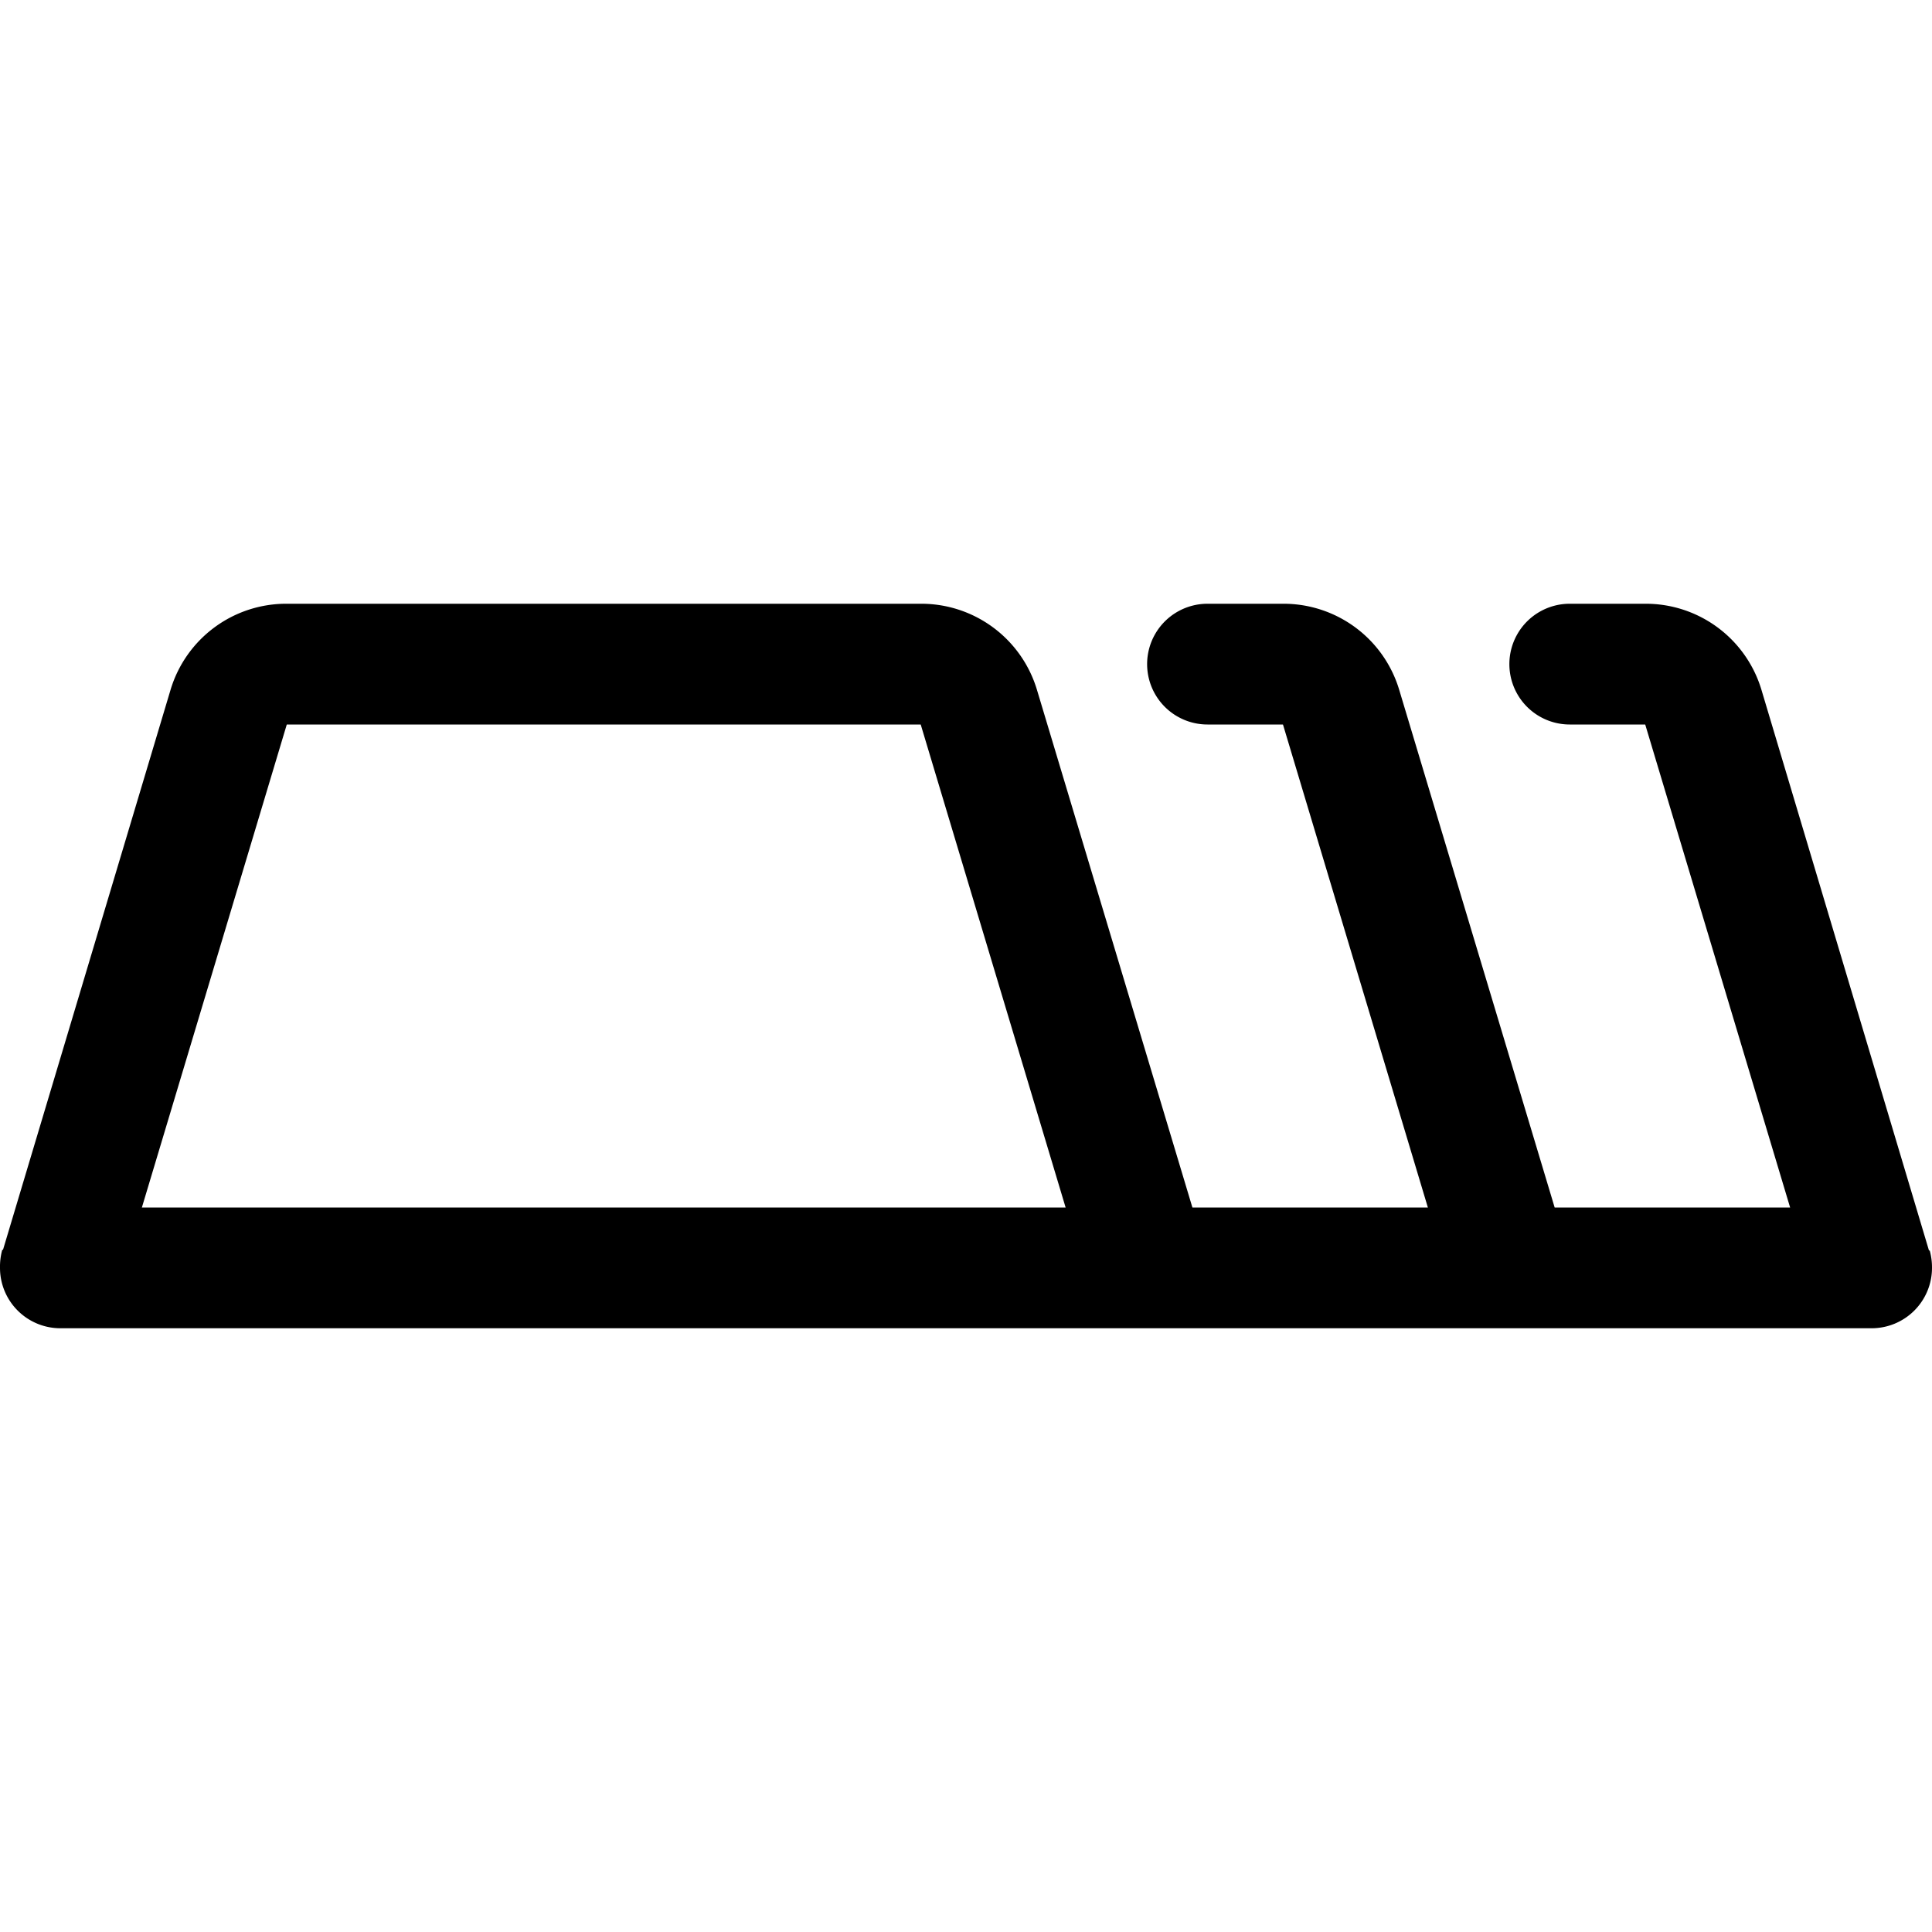
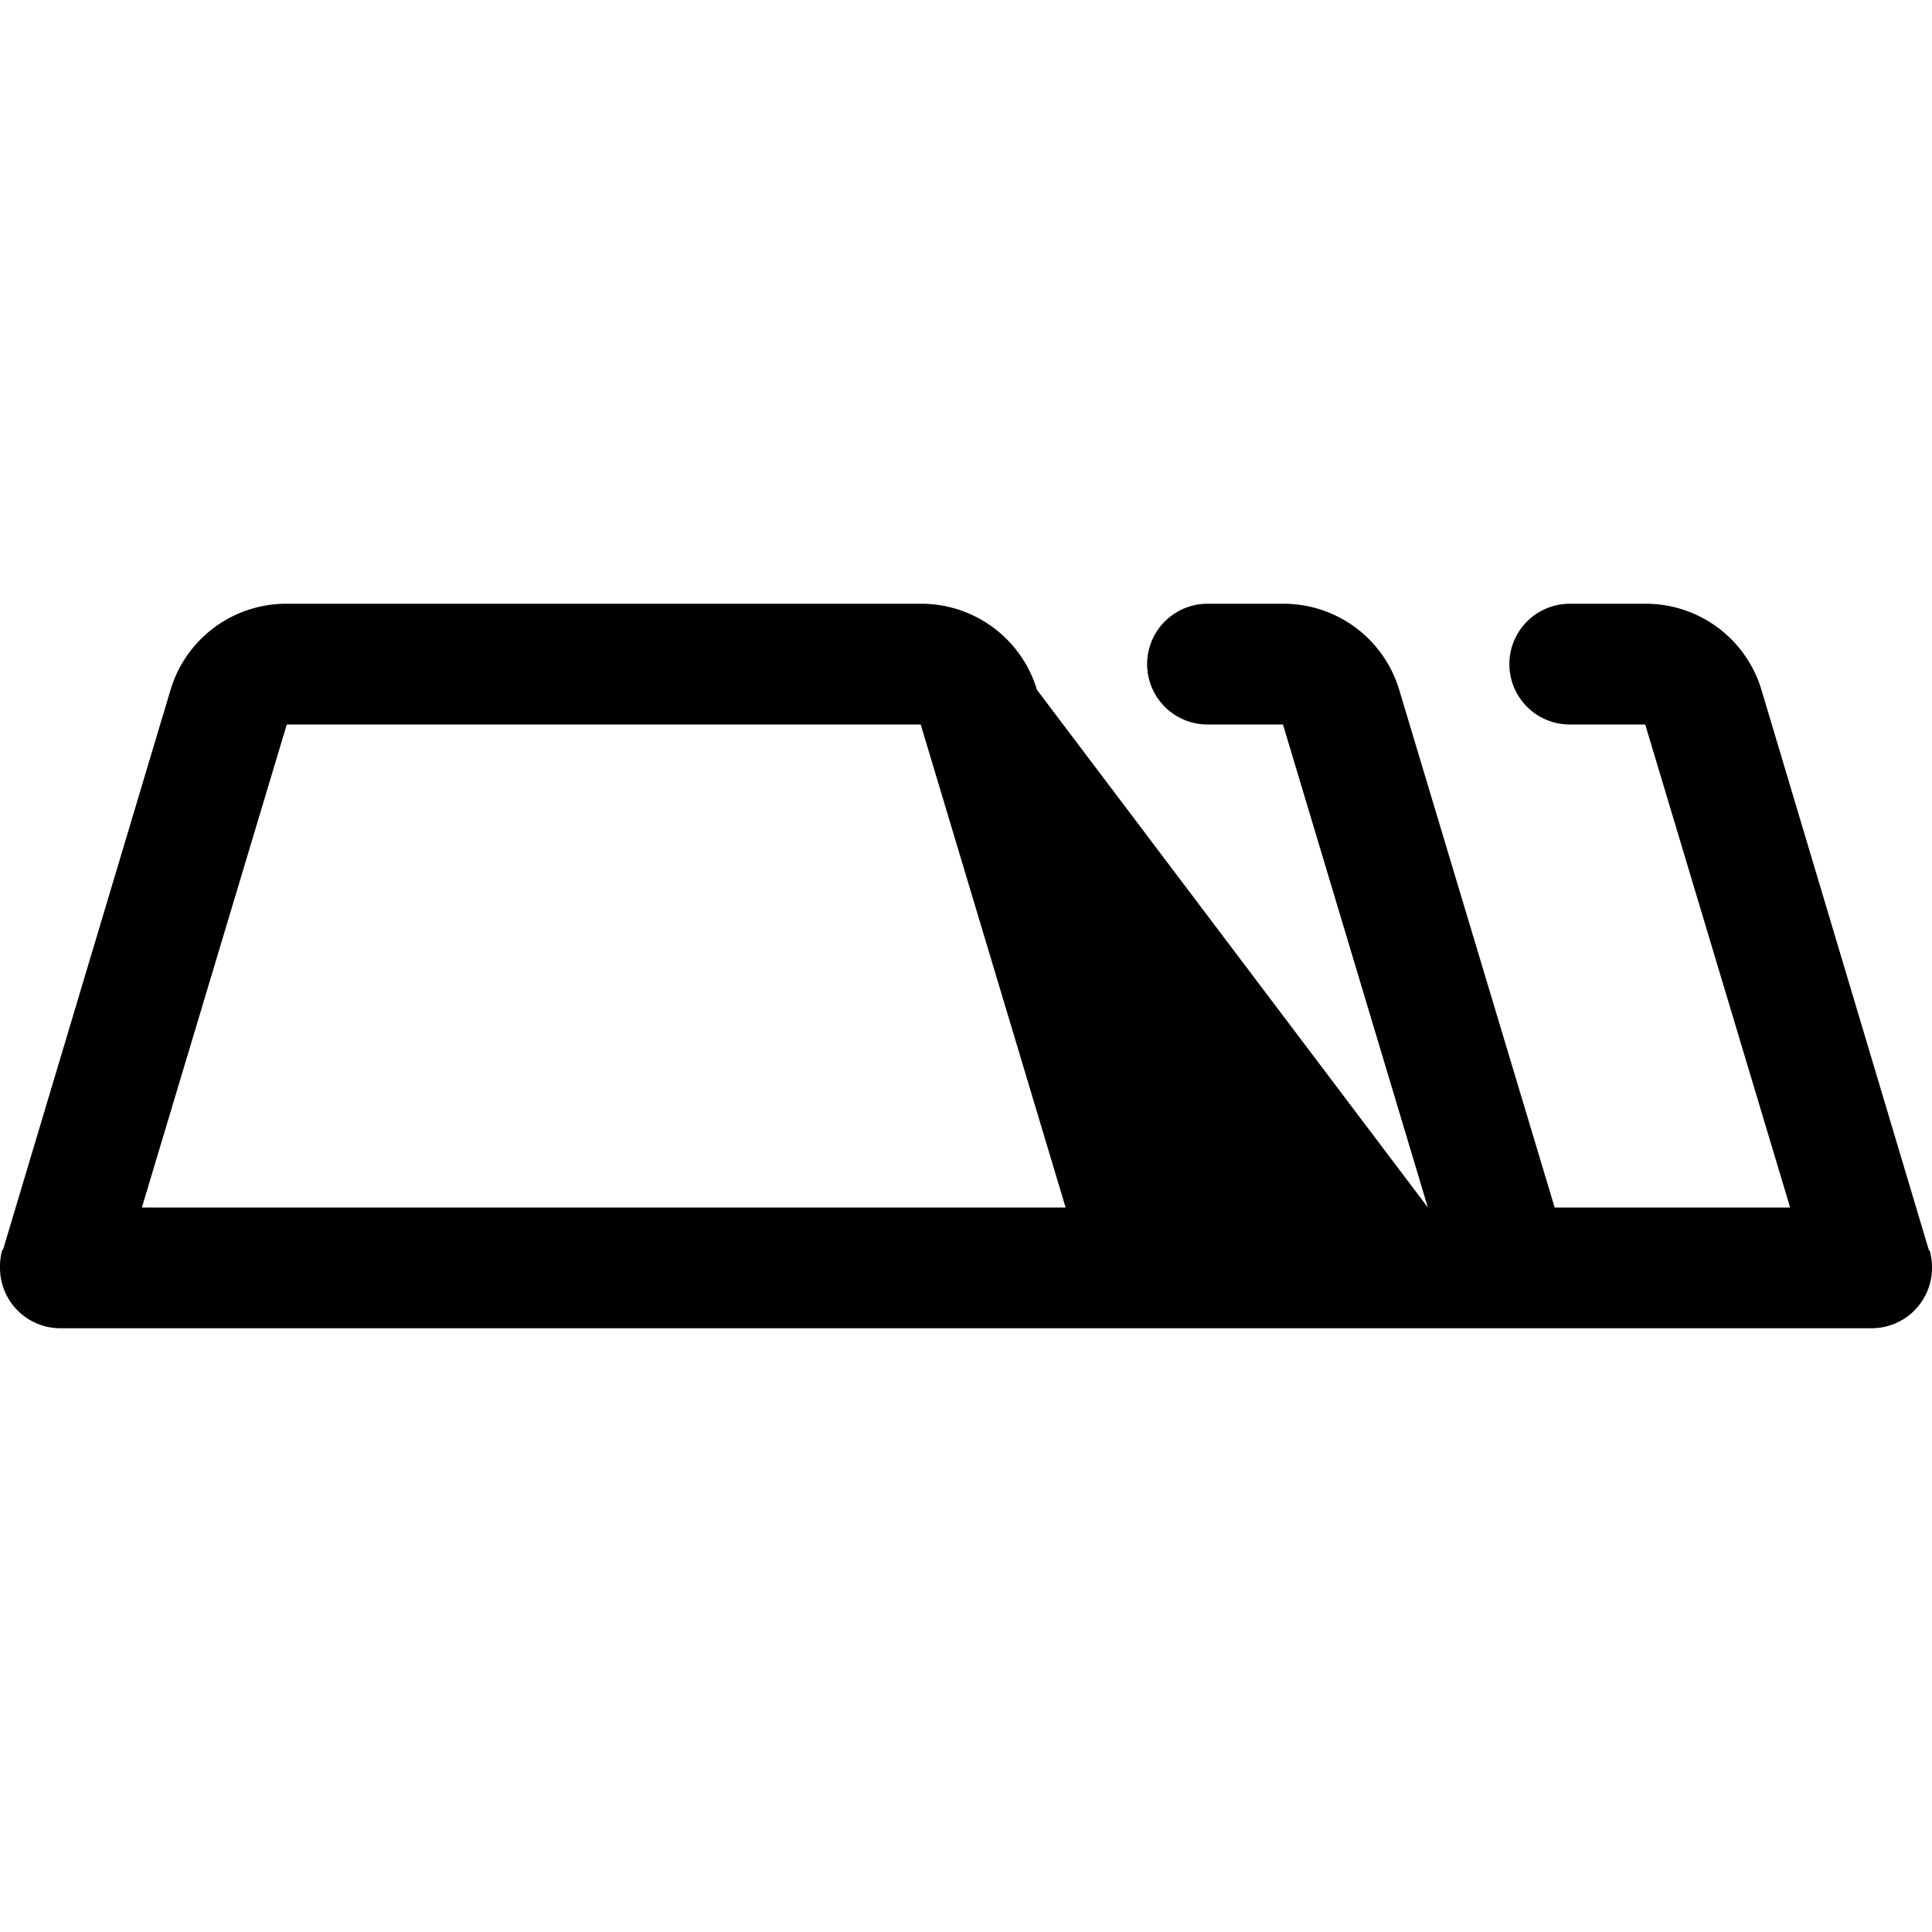
<svg xmlns="http://www.w3.org/2000/svg" viewBox="0 0 256 256" fill="currentColor">
-   <path d="M255.7,165.7h-.1L233.4,91.4A16,16,0,0,0,218,80H208a8,8,0,0,0,0,16h10l19.2,64H206L185.4,91.4A16,16,0,0,0,170,80H160a8,8,0,0,0,0,16h10l19.2,64H158L137.4,91.4A16,16,0,0,0,122,80H38A16,16,0,0,0,22.6,91.4L.4,165.6H.3A8.5,8.5,0,0,0,0,168a8,8,0,0,0,8,8H248a8,8,0,0,0,8-8A8.5,8.5,0,0,0,255.7,165.7ZM38,96h84l19.2,64H18.8Z" />
+   <path d="M255.7,165.7h-.1L233.4,91.4A16,16,0,0,0,218,80H208a8,8,0,0,0,0,16h10l19.2,64H206L185.4,91.4A16,16,0,0,0,170,80H160a8,8,0,0,0,0,16h10l19.2,64L137.4,91.4A16,16,0,0,0,122,80H38A16,16,0,0,0,22.6,91.4L.4,165.6H.3A8.5,8.5,0,0,0,0,168a8,8,0,0,0,8,8H248a8,8,0,0,0,8-8A8.5,8.5,0,0,0,255.7,165.7ZM38,96h84l19.2,64H18.8Z" />
</svg>